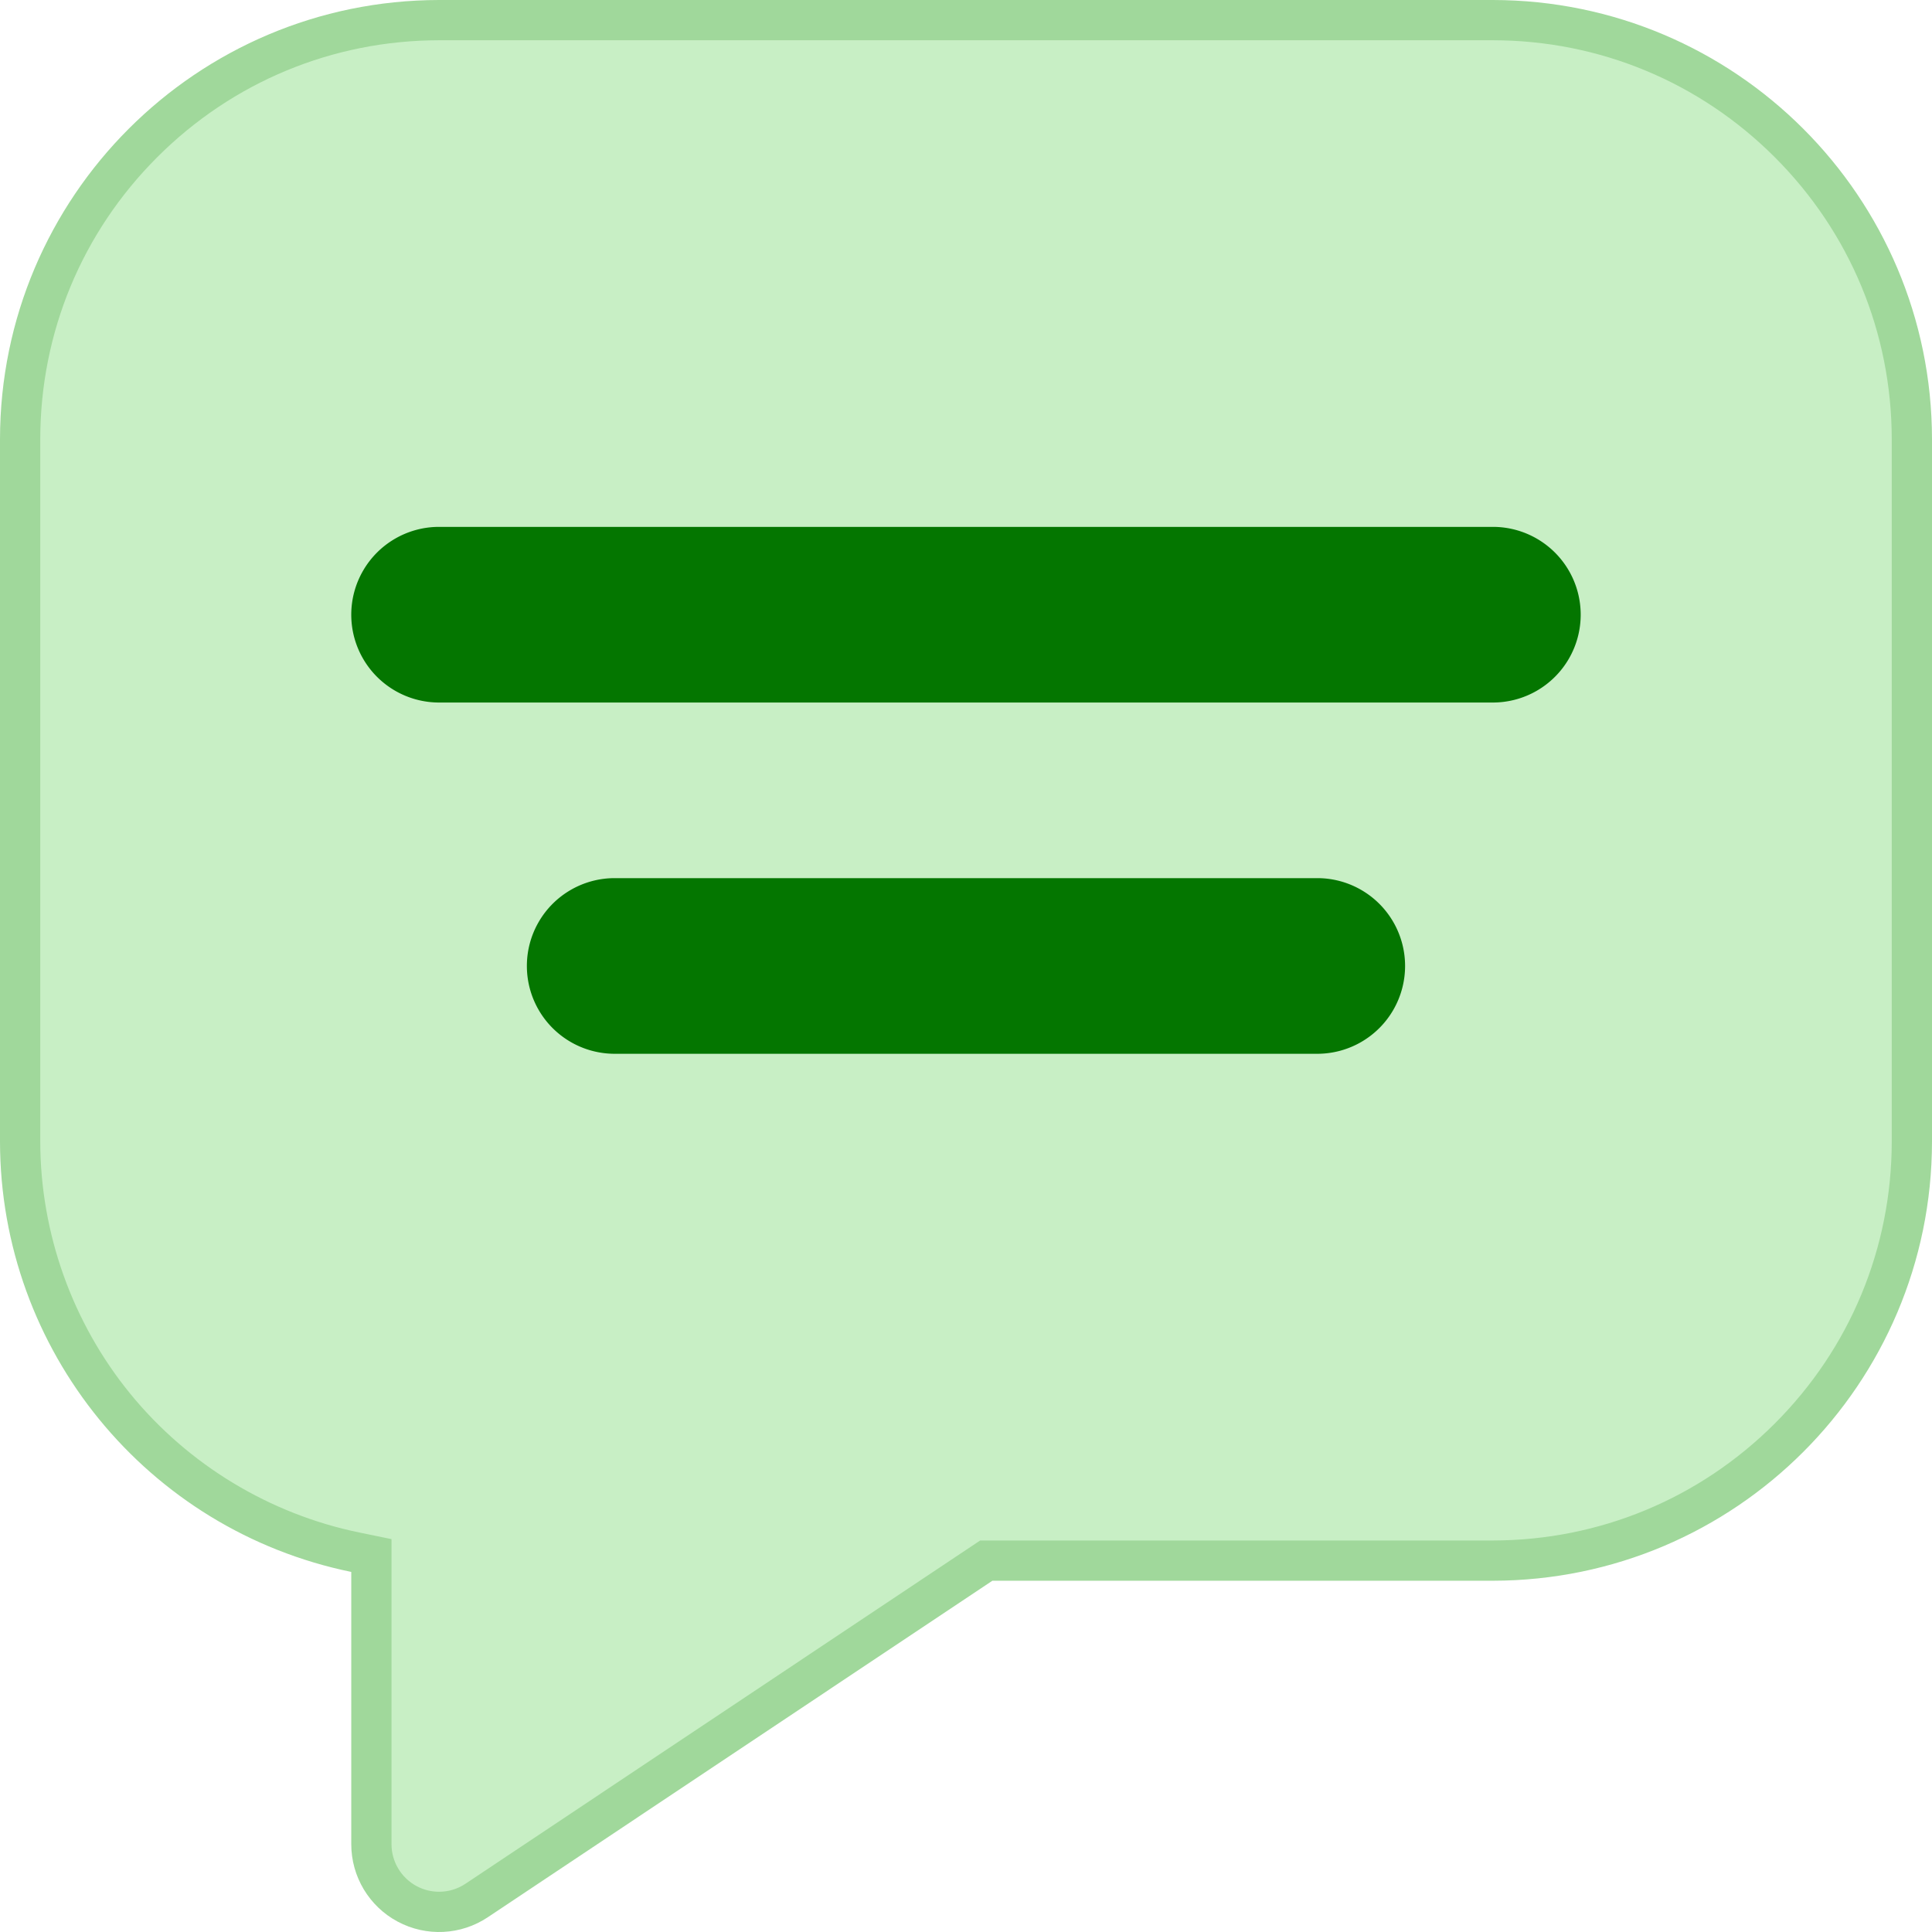
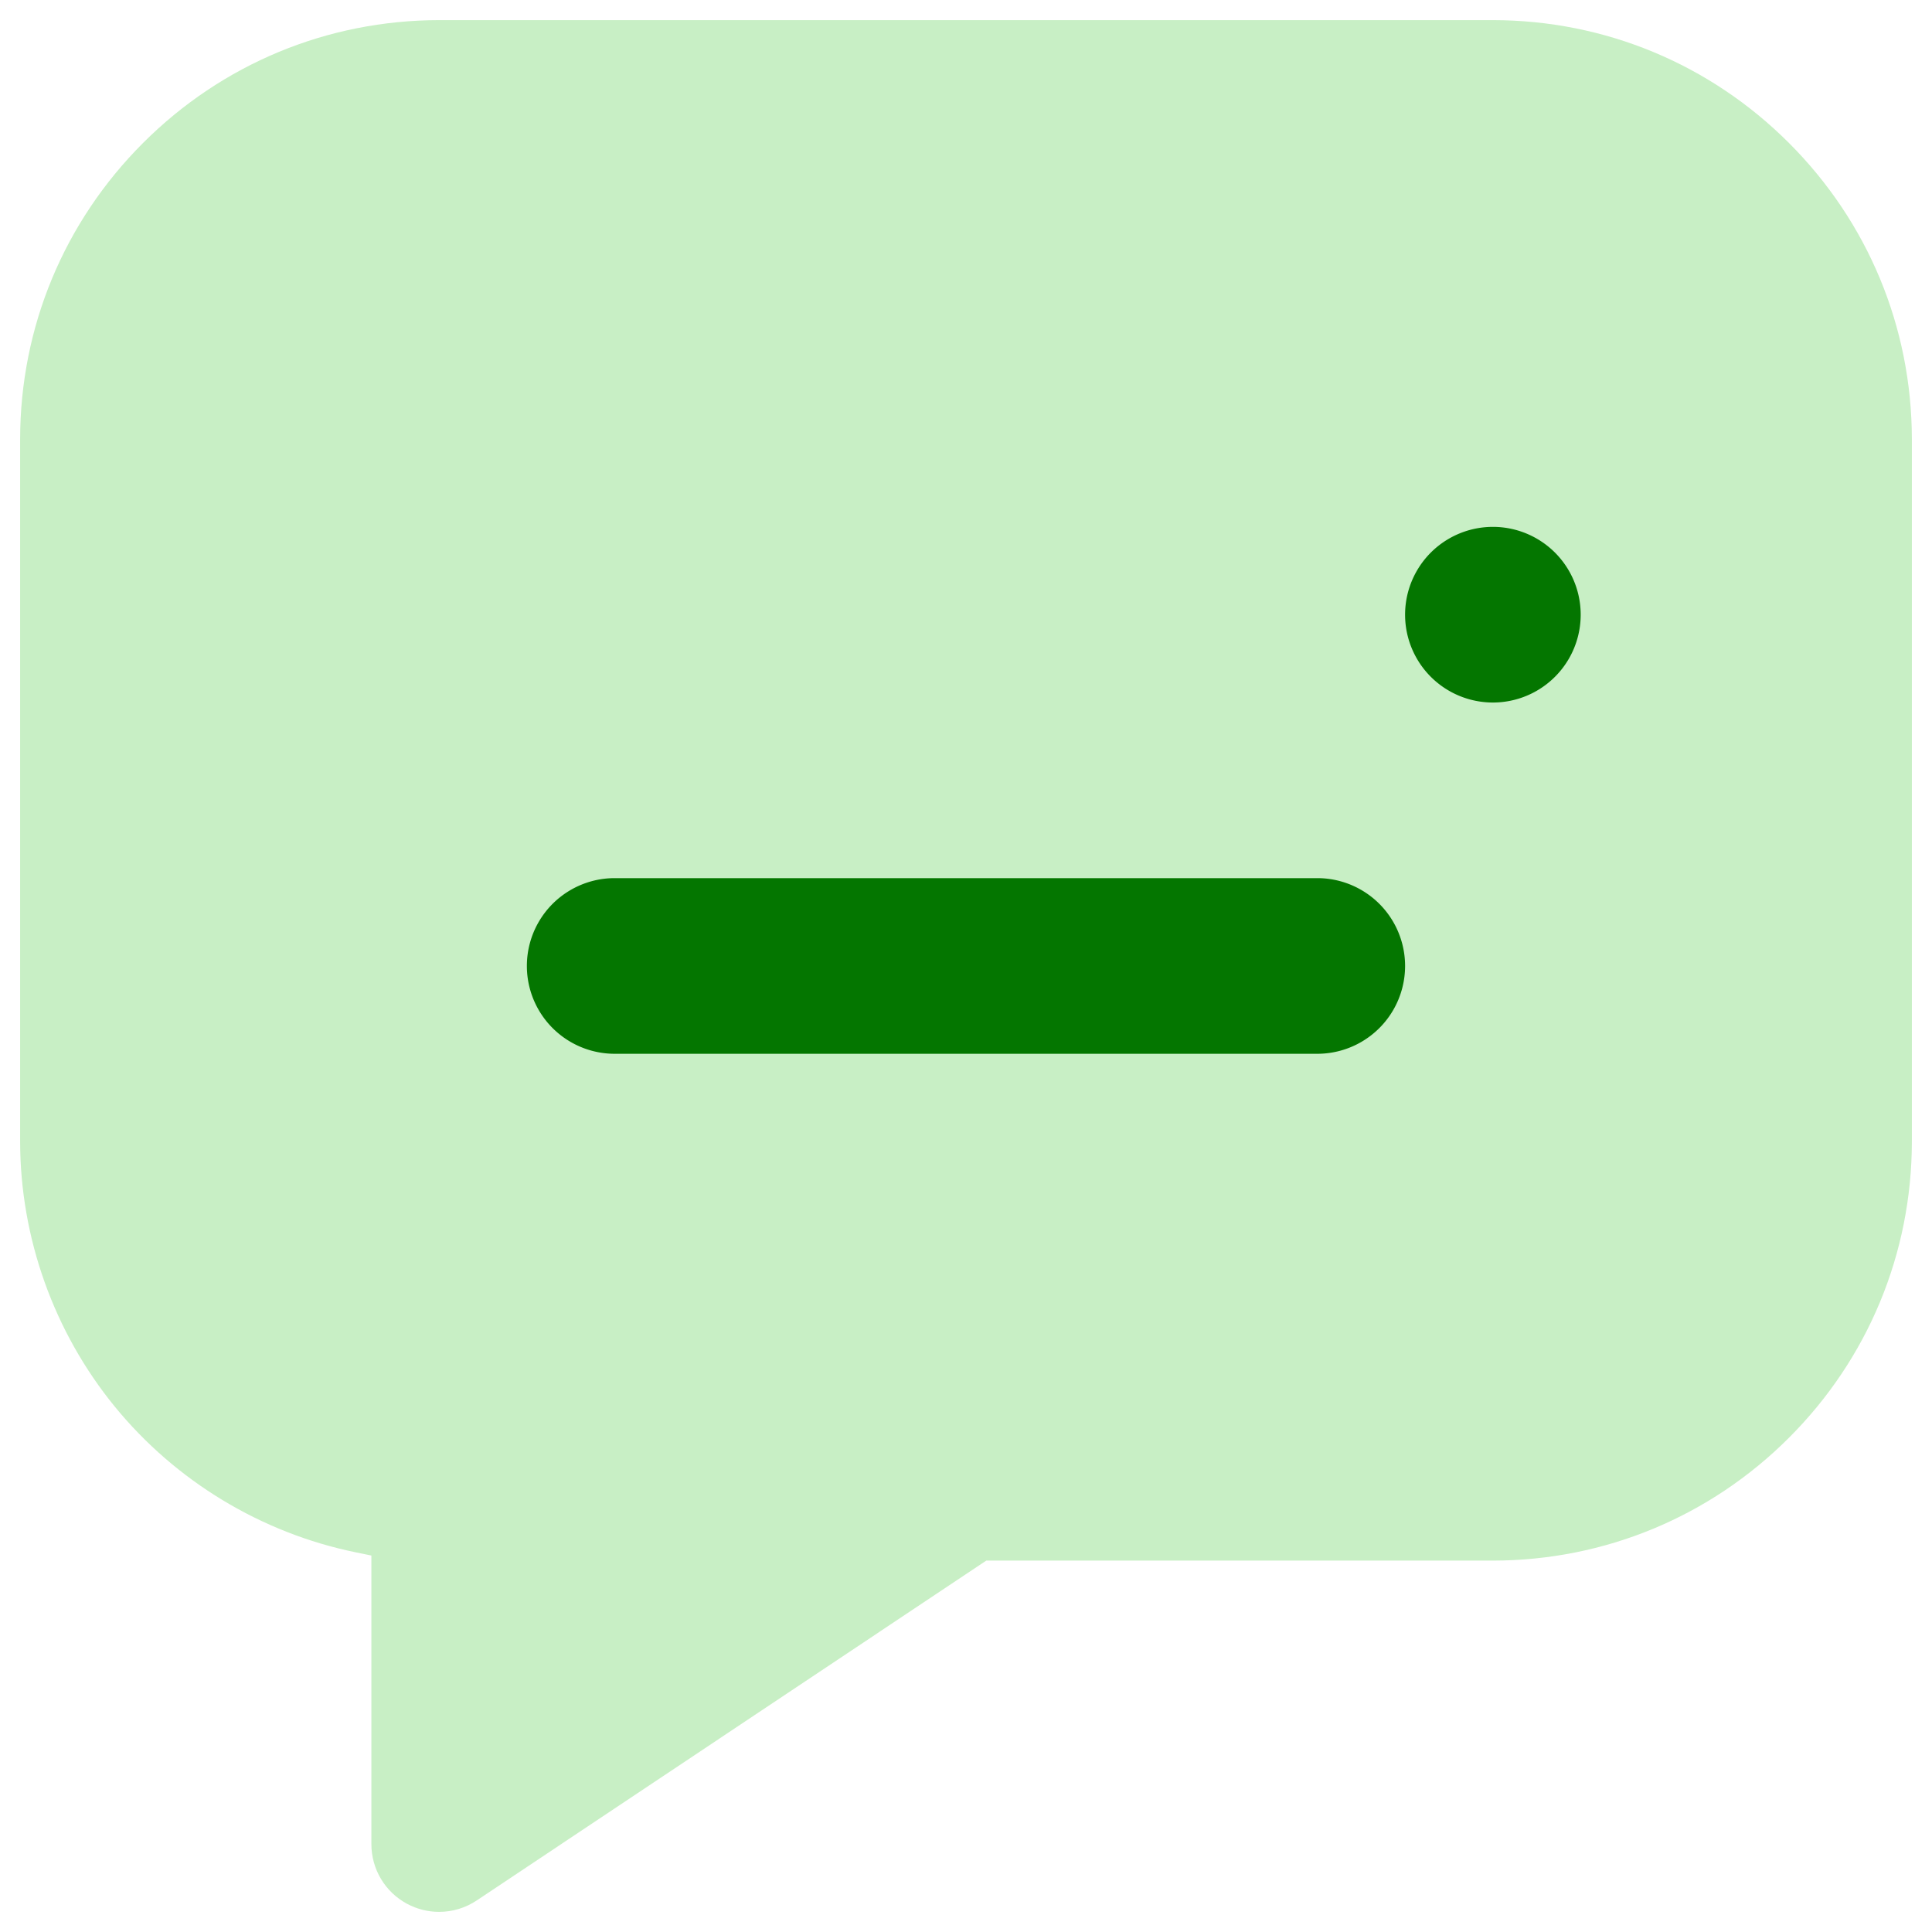
<svg xmlns="http://www.w3.org/2000/svg" width="48" height="48" viewBox="0 0 48 48">
  <defs>
    <clipPath id="clip-path">
      <rect id="Rectangle_6125" data-name="Rectangle 6125" width="48" height="48" transform="translate(92 2336)" fill="#fff" stroke="#707070" stroke-width="1" />
    </clipPath>
  </defs>
  <g id="Seller_Chat" data-name="Seller Chat" transform="translate(-92 -2336)" clip-path="url(#clip-path)">
    <g id="chat_1_" data-name="chat (1)" transform="translate(90.182 2334.182)" fill="#c8efc5">
      <path d="M 12.727 49.318 C 12.451 49.318 12.177 49.249 11.934 49.119 C 11.386 48.826 11.045 48.258 11.045 47.636 L 11.045 40.872 L 11.045 40.465 L 10.646 40.383 C 8.304 39.901 6.181 38.615 4.668 36.763 C 3.156 34.91 2.321 32.573 2.318 30.181 L 2.318 12.727 C 2.321 9.949 3.406 7.336 5.371 5.371 C 7.336 3.406 9.949 2.321 12.728 2.318 L 38.909 2.318 C 41.687 2.321 44.3 3.406 46.265 5.371 C 48.23 7.336 49.314 9.949 49.318 12.728 L 49.318 30.182 C 49.314 32.96 48.23 35.573 46.265 37.538 C 44.3 39.503 41.687 40.587 38.908 40.591 L 26.473 40.591 L 26.321 40.591 L 26.195 40.675 L 13.661 49.035 C 13.383 49.22 13.06 49.318 12.727 49.318 Z" stroke="none" />
-       <path d="M 12.728 2.818 C 10.083 2.821 7.595 3.853 5.724 5.724 C 3.853 7.595 2.821 10.083 2.818 12.727 L 2.818 30.18 C 2.821 32.457 3.616 34.683 5.055 36.446 C 6.495 38.21 8.517 39.434 10.747 39.893 L 11.545 40.057 L 11.545 47.636 C 11.545 48.073 11.785 48.472 12.17 48.679 C 12.341 48.77 12.533 48.818 12.727 48.818 C 12.961 48.818 13.188 48.749 13.383 48.619 L 26.17 40.091 L 38.908 40.091 C 41.553 40.087 44.041 39.055 45.912 37.185 C 47.783 35.314 48.815 32.826 48.818 30.182 L 48.818 12.728 C 48.815 10.083 47.783 7.595 45.912 5.724 C 44.041 3.853 41.553 2.821 38.909 2.818 L 12.728 2.818 M 12.727 1.818 L 38.909 1.818 C 44.931 1.825 49.811 6.705 49.818 12.727 L 49.818 30.182 C 49.811 36.203 44.931 41.083 38.909 41.091 L 26.473 41.091 L 13.938 49.451 C 13.269 49.898 12.408 49.94 11.698 49.56 C 10.988 49.181 10.545 48.441 10.545 47.636 L 10.545 40.872 C 5.47 39.829 1.825 35.364 1.818 30.182 L 1.818 12.727 C 1.825 6.705 6.705 1.825 12.727 1.818 Z" stroke="none" fill="#a0d89b" />
    </g>
-     <path id="chat_1_2" data-name="chat (1)" d="M33.091,25.818H15.636a2.182,2.182,0,1,1,0-4.364H33.091a2.182,2.182,0,0,1,0,4.364Zm4.364-8.727H11.273a2.182,2.182,0,1,1,0-4.364H37.454a2.182,2.182,0,1,1,0,4.364Z" transform="translate(91.636 2336.363)" fill="#047600" />
+     <path id="chat_1_2" data-name="chat (1)" d="M33.091,25.818H15.636a2.182,2.182,0,1,1,0-4.364H33.091a2.182,2.182,0,0,1,0,4.364Zm4.364-8.727a2.182,2.182,0,1,1,0-4.364H37.454a2.182,2.182,0,1,1,0,4.364Z" transform="translate(91.636 2336.363)" fill="#047600" />
  </g>
</svg>